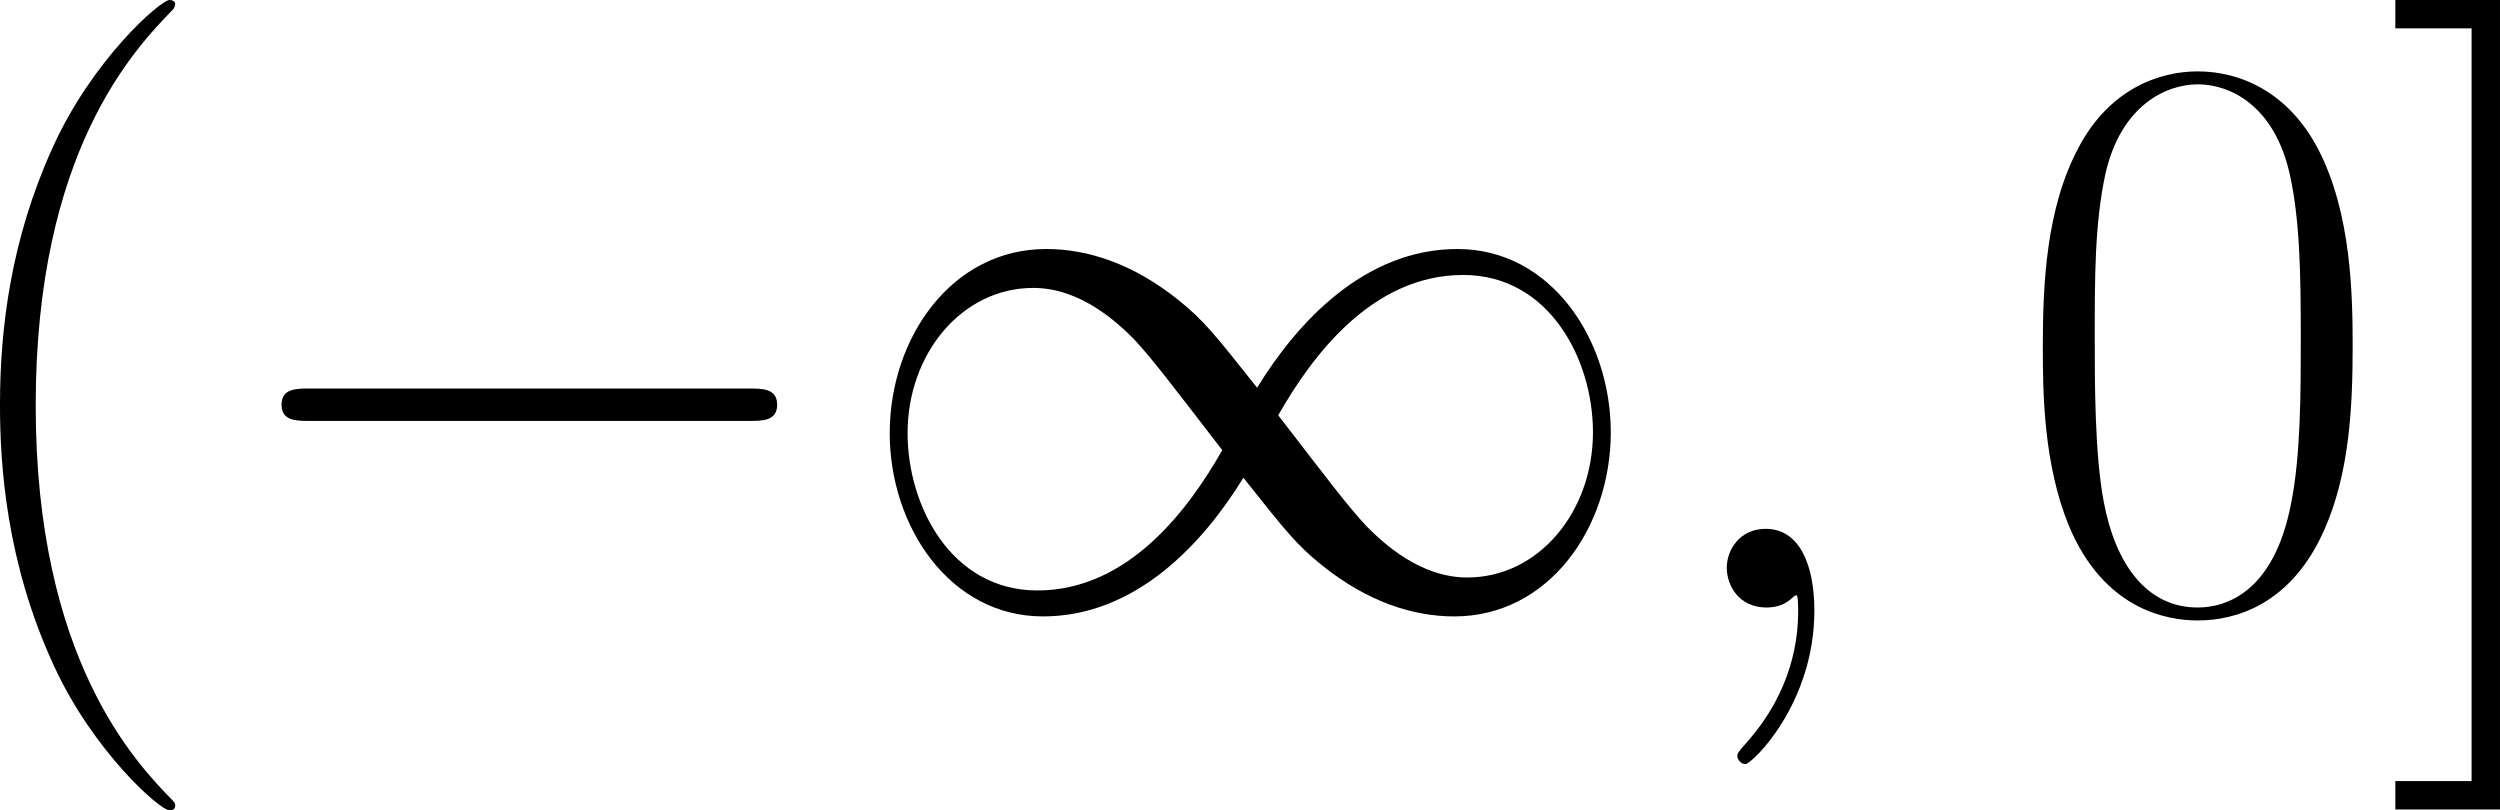
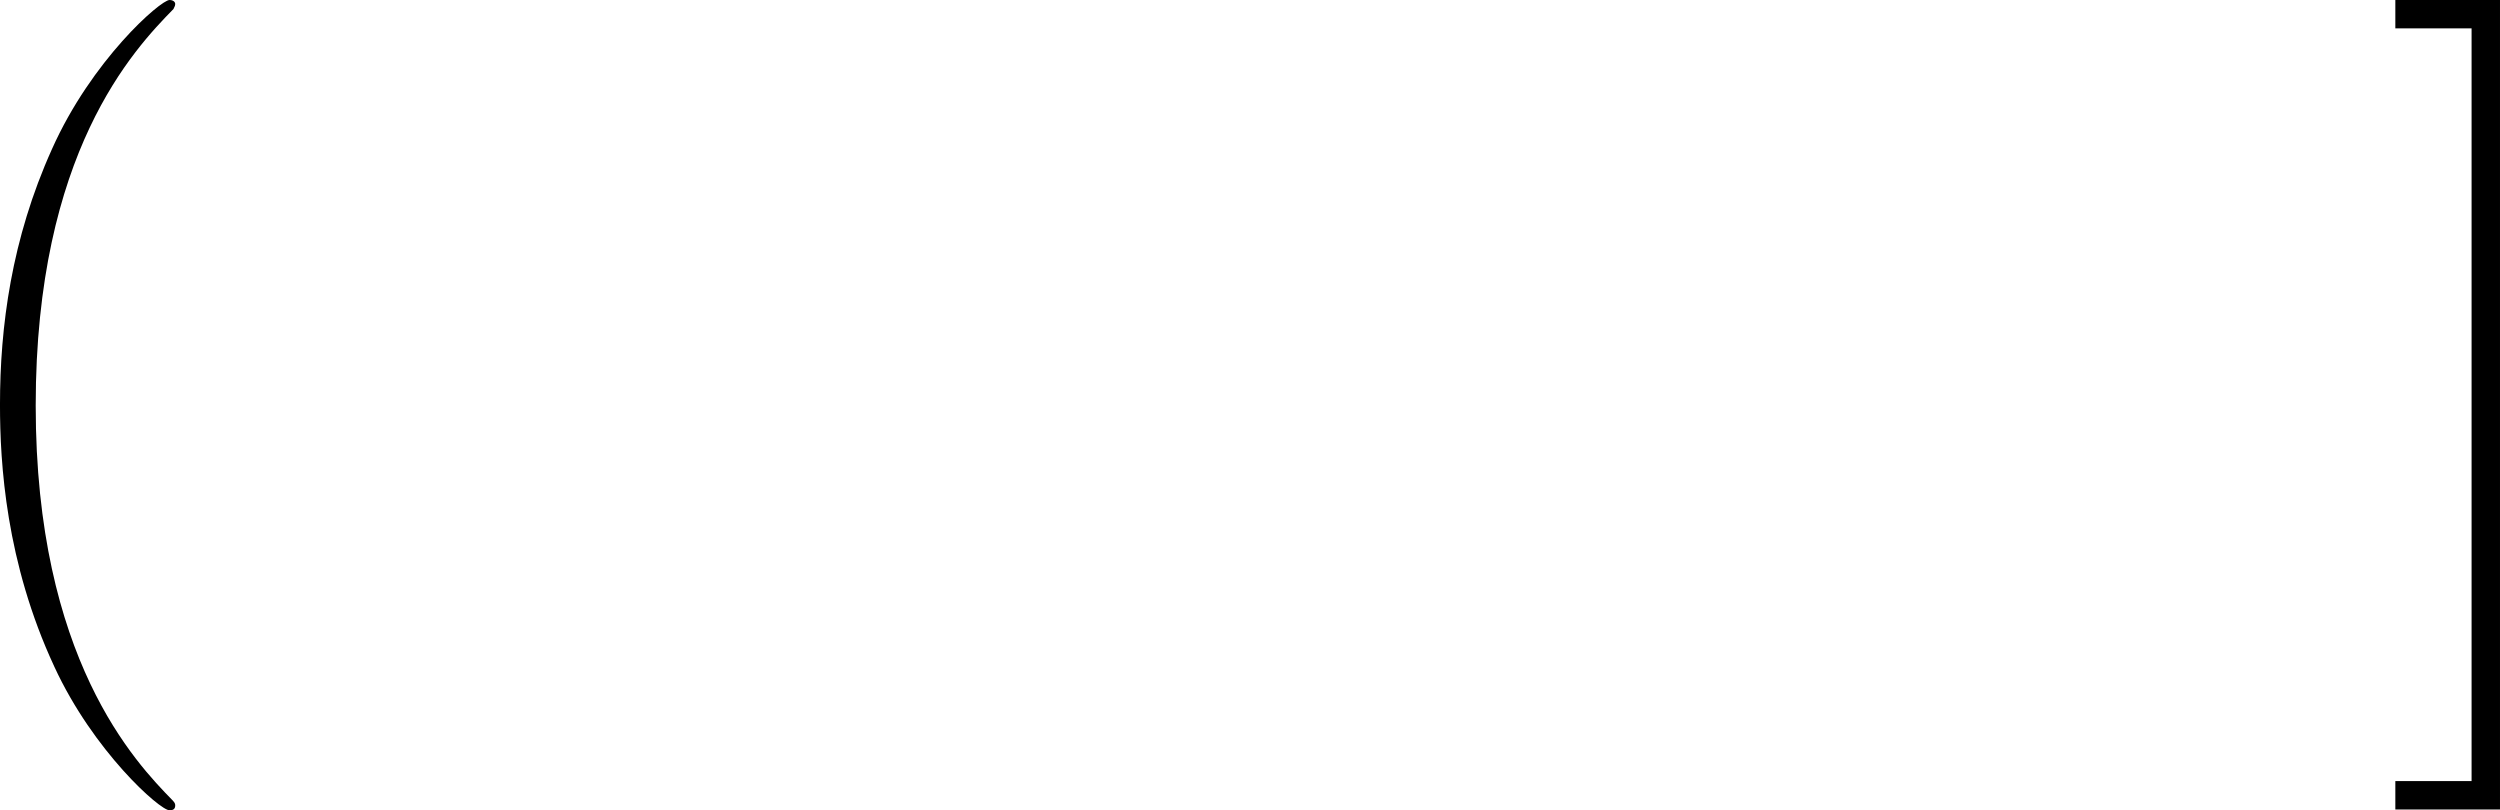
<svg xmlns="http://www.w3.org/2000/svg" xmlns:xlink="http://www.w3.org/1999/xlink" version="1.1" width="59.959pt" height="19.434pt" viewBox="-.875 -.317 59.959 19.434">
  <defs>
-     <path id="g1-59" d="M3.357 .069C3.357-.93 3.03-1.67 2.324-1.67C1.773-1.67 1.498-1.222 1.498-.844S1.756 0 2.341 0C2.565 0 2.754-.069 2.909-.224C2.944-.258 2.961-.258 2.978-.258C3.013-.258 3.013-.017 3.013 .069C3.013 .637 2.909 1.756 1.911 2.875C1.722 3.082 1.722 3.116 1.722 3.15C1.722 3.237 1.808 3.323 1.894 3.323C2.031 3.323 3.357 2.049 3.357 .069Z" />
-     <path id="g0-0" d="M11.345-3.96C11.638-3.96 11.948-3.96 11.948-4.304S11.638-4.648 11.345-4.648H2.031C1.739-4.648 1.429-4.648 1.429-4.304S1.739-3.96 2.031-3.96H11.345Z" />
-     <path id="g0-49" d="M8.745-4.665C7.816-5.836 7.609-6.094 7.076-6.525C6.111-7.299 5.147-7.609 4.269-7.609C2.255-7.609 .947-5.716 .947-3.701C.947-1.722 2.221 .189 4.201 .189S7.609-1.377 8.453-2.754C9.382-1.584 9.589-1.326 10.123-.895C11.087-.121 12.051 .189 12.929 .189C14.943 .189 16.251-1.704 16.251-3.719C16.251-5.698 14.977-7.609 12.998-7.609S9.589-6.043 8.745-4.665ZM9.193-4.08C9.899-5.32 11.173-7.058 13.118-7.058C14.943-7.058 15.873-5.268 15.873-3.719C15.873-2.031 14.719-.637 13.204-.637C12.206-.637 11.431-1.36 11.07-1.722C10.639-2.186 10.243-2.72 9.193-4.08ZM8.005-3.34C7.299-2.1 6.025-.362 4.08-.362C2.255-.362 1.326-2.152 1.326-3.701C1.326-5.388 2.479-6.783 3.994-6.783C4.992-6.783 5.767-6.06 6.129-5.698C6.559-5.233 6.955-4.7 8.005-3.34Z" />
    <path id="g2-40" d="M5.268 4.201C5.268 4.183 5.268 4.149 5.216 4.097C4.424 3.288 2.307 1.085 2.307-4.287S4.39-11.844 5.233-12.705C5.233-12.722 5.268-12.757 5.268-12.808S5.216-12.894 5.147-12.894C4.958-12.894 3.495-11.62 2.651-9.727C1.79-7.816 1.549-5.957 1.549-4.304C1.549-3.064 1.67-.964 2.703 1.257C3.529 3.047 4.941 4.304 5.147 4.304C5.233 4.304 5.268 4.269 5.268 4.201Z" />
-     <path id="g2-48" d="M7.23-5.526C7.23-6.576 7.213-8.367 6.49-9.744C5.853-10.949 4.838-11.379 3.942-11.379C3.116-11.379 2.066-11.001 1.412-9.761C.723-8.47 .654-6.869 .654-5.526C.654-4.545 .671-3.047 1.205-1.739C1.945 .034 3.271 .275 3.942 .275C4.734 .275 5.939-.052 6.645-1.687C7.162-2.875 7.23-4.269 7.23-5.526ZM3.942 0C2.841 0 2.186-.947 1.945-2.255C1.756-3.271 1.756-4.751 1.756-5.716C1.756-7.041 1.756-8.143 1.98-9.193C2.307-10.656 3.271-11.104 3.942-11.104C4.648-11.104 5.561-10.639 5.888-9.227C6.111-8.246 6.129-7.093 6.129-5.716C6.129-4.597 6.129-3.219 5.922-2.204C5.561-.327 4.545 0 3.942 0Z" />
    <path id="g2-93" d="M2.462-12.894H.241V-12.292H1.859V3.684H.241V4.287H2.462V-12.894Z" />
  </defs>
  <g id="page1" transform="matrix(1.13 0 0 1.13 -234.166 -84.815)">
    <use x="204.903" y="87.671" xlink:href="#g2-40" />
    <use x="210.999" y="87.671" xlink:href="#g0-0" />
    <use x="224.389" y="87.671" xlink:href="#g0-49" />
    <use x="241.604" y="87.671" xlink:href="#g1-59" />
    <use x="249.156" y="87.671" xlink:href="#g2-48" />
    <use x="257.051" y="87.671" xlink:href="#g2-93" />
  </g>
</svg>